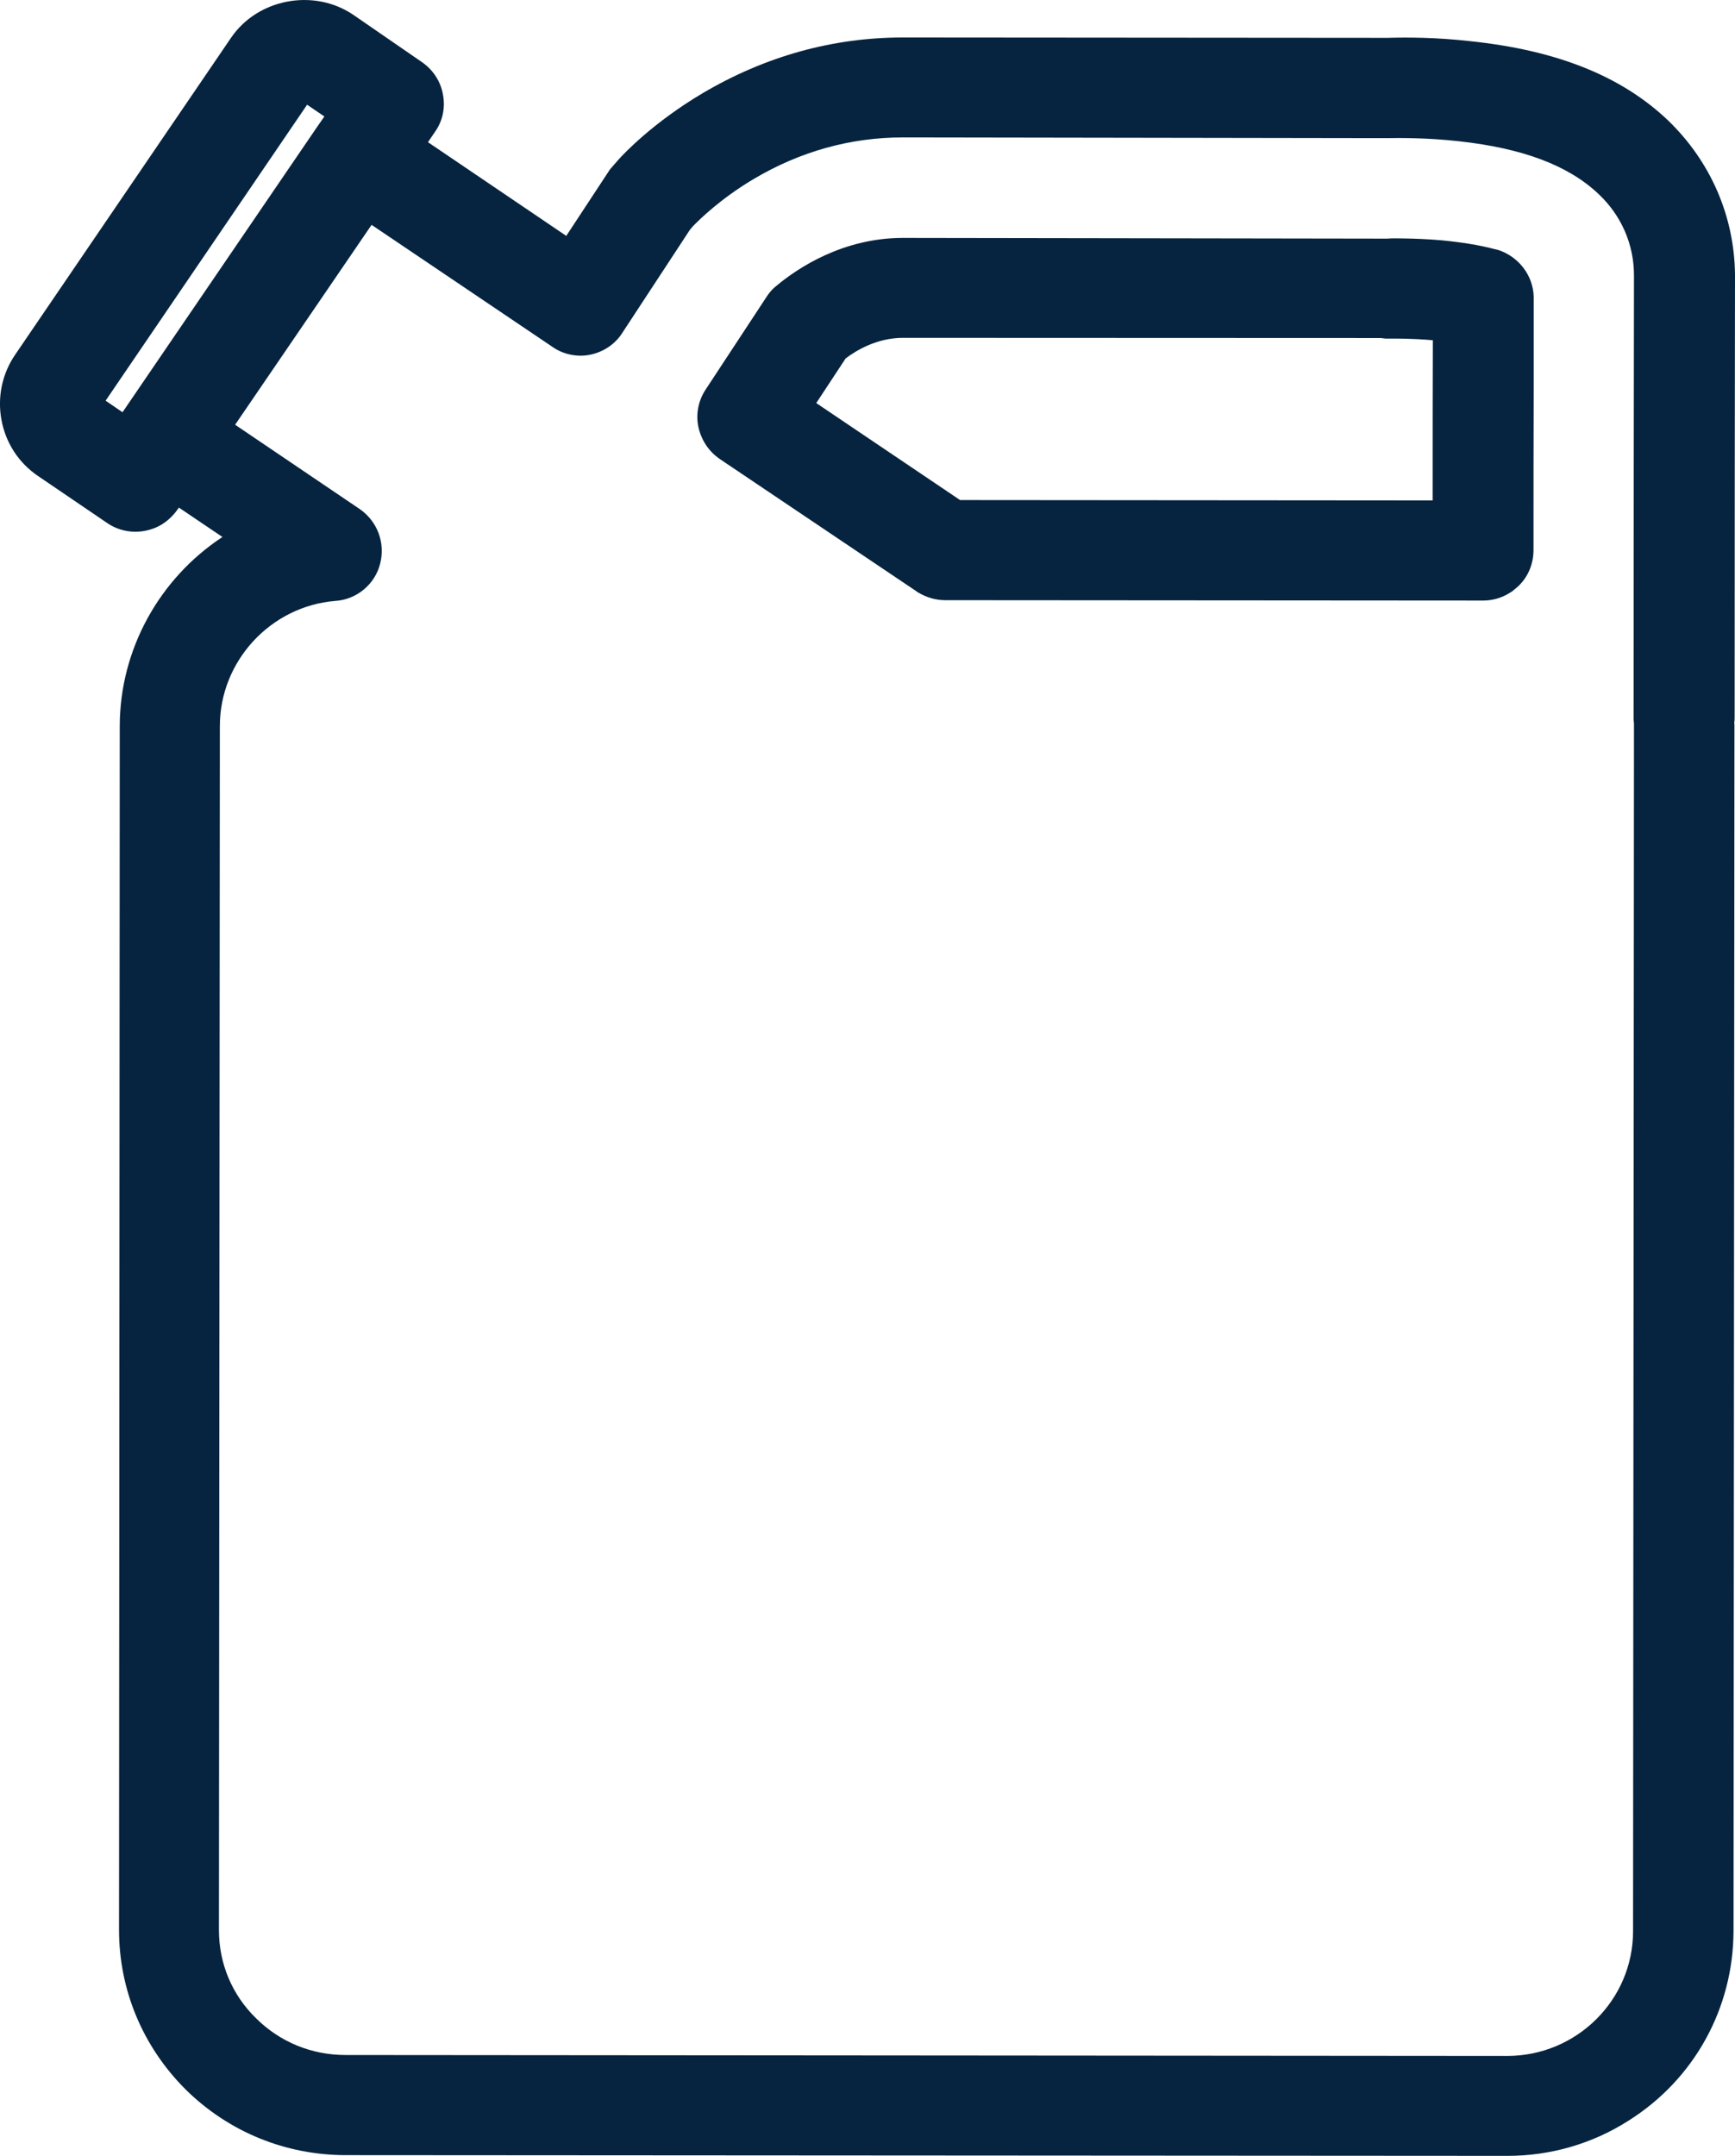
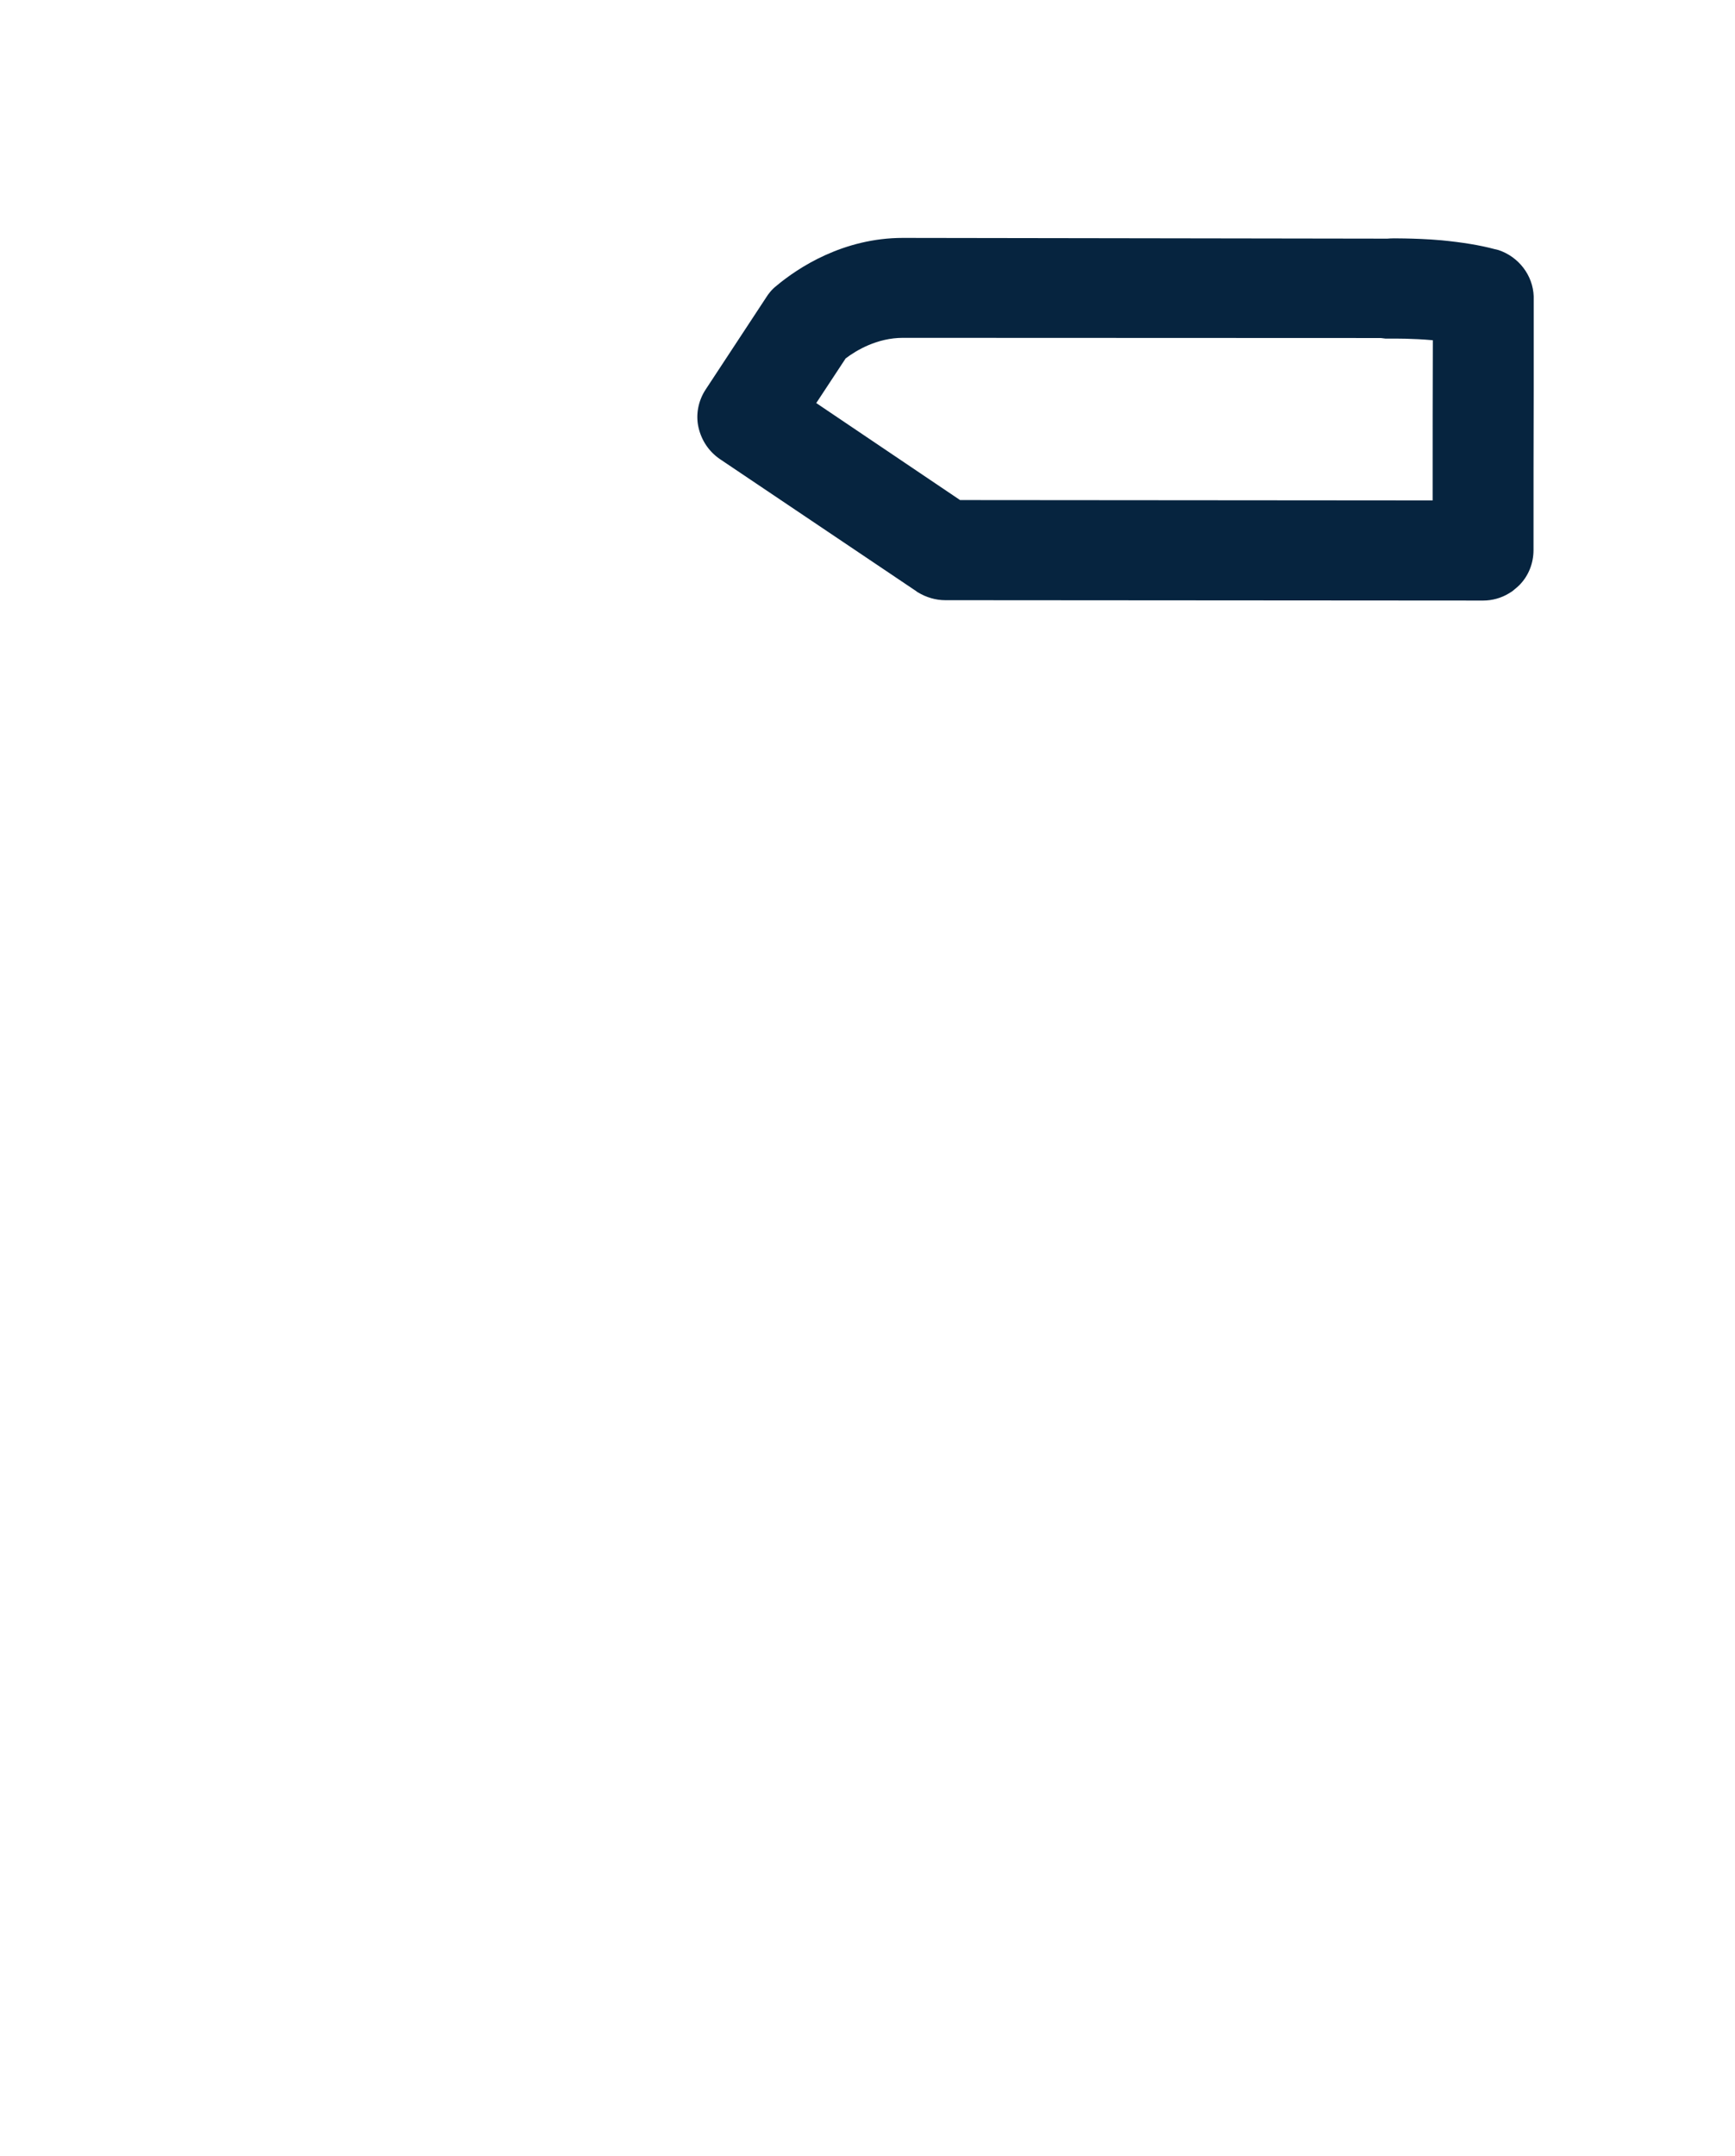
<svg xmlns="http://www.w3.org/2000/svg" version="1.1" id="Layer_1" x="0px" y="0px" viewBox="0 0 944.6 1173.6" style="enable-background:new 0 0 944.6 1173.6;" xml:space="preserve">
  <style type="text/css">
	.st0{fill:#06243F;}
</style>
  <g>
    <g>
      <g>
        <g>
          <g>
-             <path class="st0" d="M944.6,149.6c-0.3-31.9-13.3-61.8-36.6-84.2l0,0c-25.4-24.1-60.6-38.1-107.7-43       c-18.4-2.1-34.3-2.1-44.7-1.8l-264-0.2c-38.2,0-74.9,10.2-109,30.3c-27,16-42.8,32.8-45.7,36l-4.8,5.5l-23.8,36.2l-75.3-51       l3.8-5.6c4.2-5.9,5.7-13.1,4.4-20.1c-1.2-7.2-5.3-13.6-11.5-17.9L192.1,7.9c-21.4-14.3-51.7-8.6-66.2,12.5L8.3,193       c-7.2,10.5-9.8,23.2-7.5,35.6c2.3,12.5,9.4,23.4,19.9,30.5l37.8,25.7c8.8,6,20.6,6.2,29.9,0.5l0.1-0.1c3-1.9,5.7-4.5,7.9-7.5       l1-1.4l23.7,16C86.6,315,65.3,353.7,65.2,395l-0.4,655.4c0,32.8,12.9,63.7,36.4,87.1c23.4,23,54.3,35.6,87.1,35.6l632.4,0.4       c23.5,0,46.3-6.6,66-19.2c35.7-22.5,57-61.1,57.1-103.3l0.5-655.4c0-0.7,0-1.4-0.1-2.2c0.2-1.2,0.2-2.3,0.2-3       C944.4,320.5,944.5,188.6,944.6,149.6z M57.5,218.1L167.2,57l9.4,6.4l-4.1,5.9L66.7,224.4L57.5,218.1z M889.5,392.5       c0.1,0.9,0.1,1.9,0.1,3.2l-0.5,655.5c0,37.4-30.7,67.9-68.5,67.9l-632.5-0.5c-18.5,0-35.8-7.1-48.8-20.1       c-13-12.7-20.1-29.7-20.1-47.9l0.5-655.4c0-35.3,27.6-65.2,62.8-68.1c11.6-0.7,21.7-9,24.5-20.4c2.8-11.3-1.5-22.8-11-29.5       l-68-46l74.3-108.8l98.3,66.3c6,4.3,13.9,5.9,21.1,4.3c7.2-1.6,13.4-5.9,17.1-11.8l36.8-56.1l1.7-2c3.3-3.4,15-15,33.1-25.7       c25.3-15,52.7-22.6,81.2-22.6L751,75.2h3.5c7.2-0.1,22.3-0.3,39.9,1.7c34.6,3.8,59.4,13.1,75.8,28.6       c12.5,11.7,19.4,27.5,19.4,44.4c-0.1,38.9-0.2,171-0.2,241.2v1L889.5,392.5z" />
-           </g>
+             </g>
        </g>
      </g>
      <g>
        <g>
          <g>
            <path class="st0" d="M815.8,136.1l-2.1-0.5c-7.8-2.1-17.5-3.7-28.9-4.8c-7.9-0.7-14.9-0.9-20.1-1c-4.5-0.1-7.3-0.1-9.4,0.1       l-263.7-0.4c-32.6,0-57.2,16.3-68.9,26.1c-2.7,2.1-4.5,4.6-5.5,6.2l-33,50.2c-4.1,6.2-5.5,13.8-3.9,20.7       c1.6,7,5.6,13,11.5,17.1L499,321.9l0.2,0.2l0.5,0.3c4.6,2.8,9.8,4.3,14.9,4.3l292.9,0.2c4.8,0,9.7-1.3,14-3.9l1.9-1.2l1.3-1.1       c0.6-0.5,1.4-1.1,2.4-2.1l0.2-0.2c4.9-5,7.6-11.8,7.6-19c0-30,0-61.1,0.1-87.6v-50.5C834.6,149.9,826.9,139.8,815.8,136.1z        M780.1,185.2c-0.1,24.1-0.1,55.9-0.1,87.2l-257.3-0.2l-78.3-52.8l16-24.3c5.8-4.4,17.1-11.2,31.2-11.2l260.2,0.1l2.4,0.3h2       h0.2C759.4,184.3,769.1,184.2,780.1,185.2L780.1,185.2z" />
          </g>
        </g>
      </g>
    </g>
  </g>
</svg>